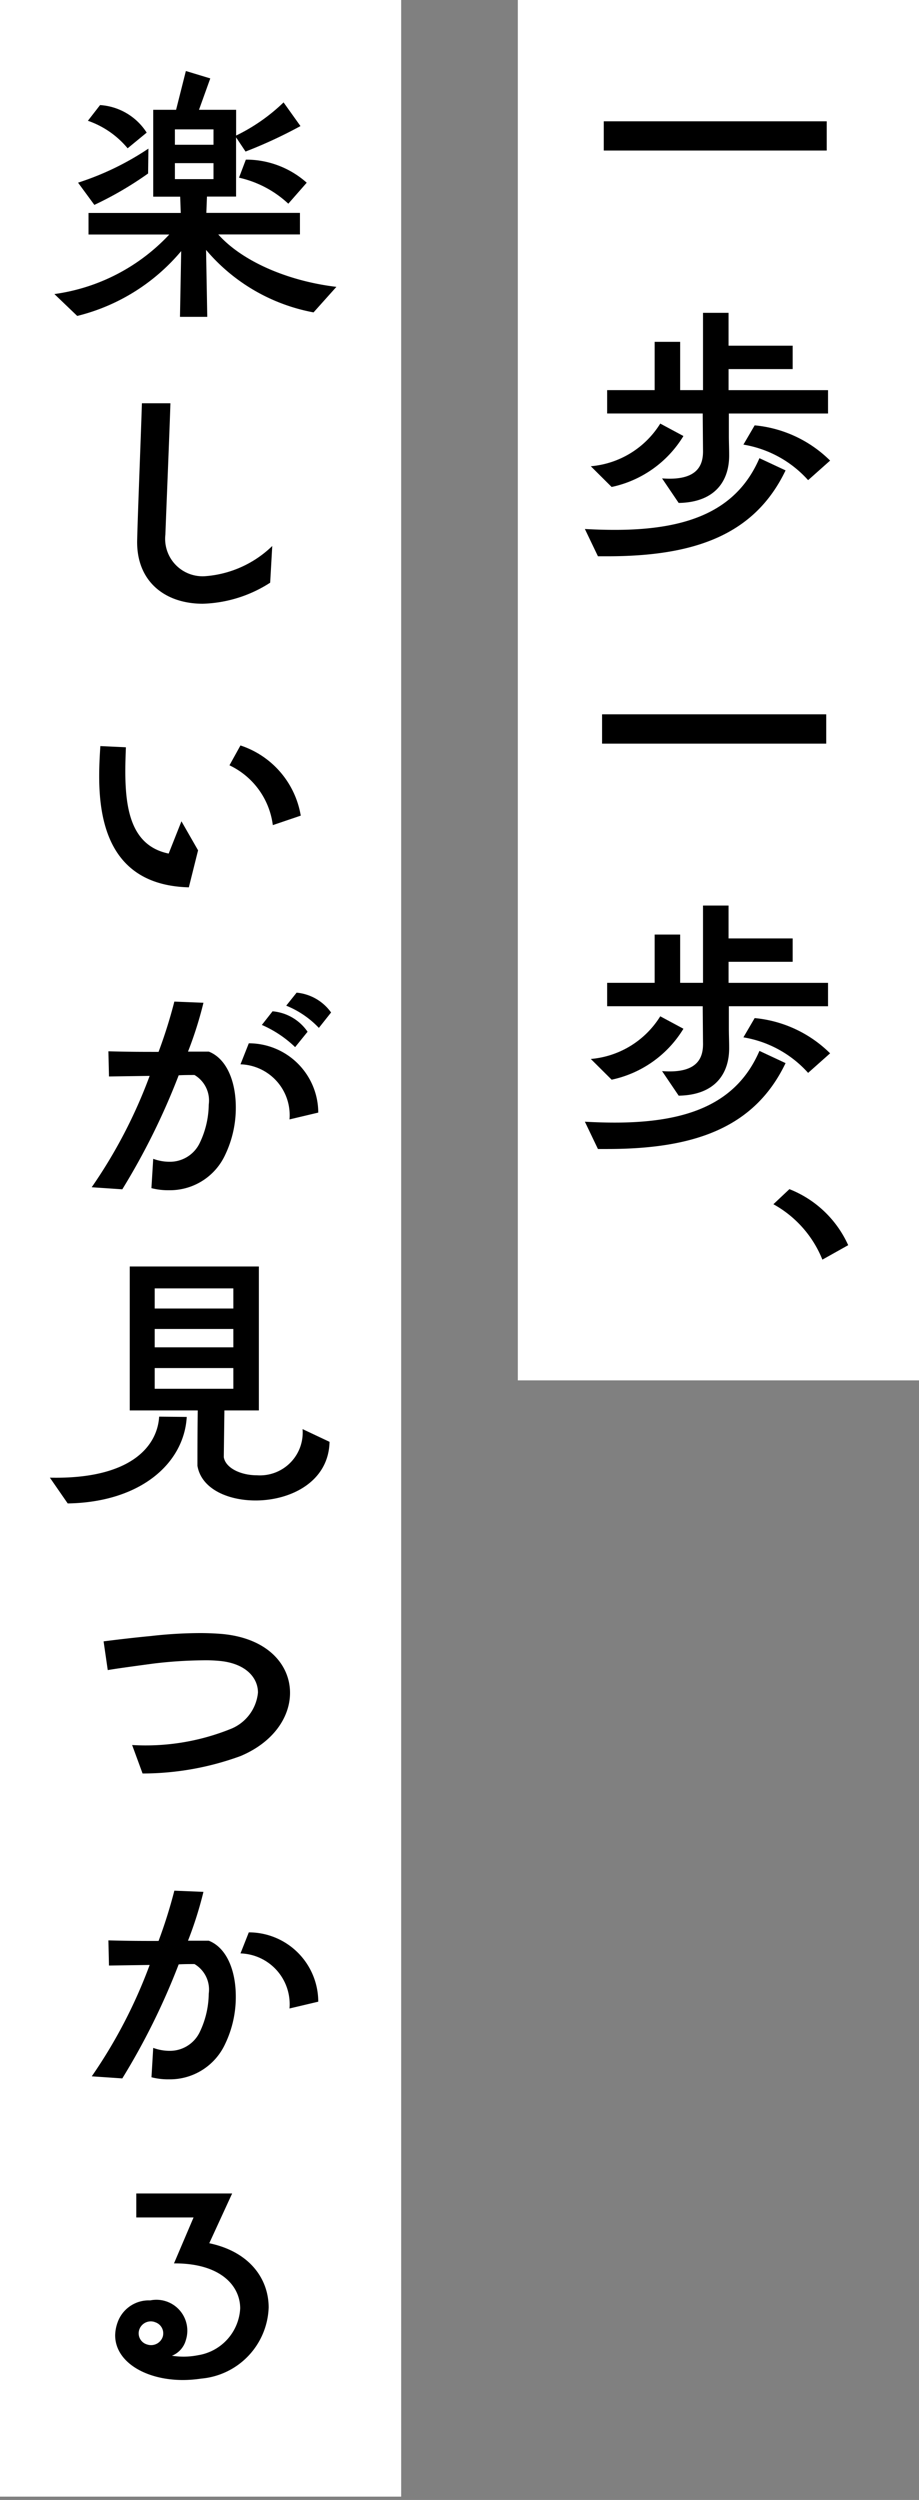
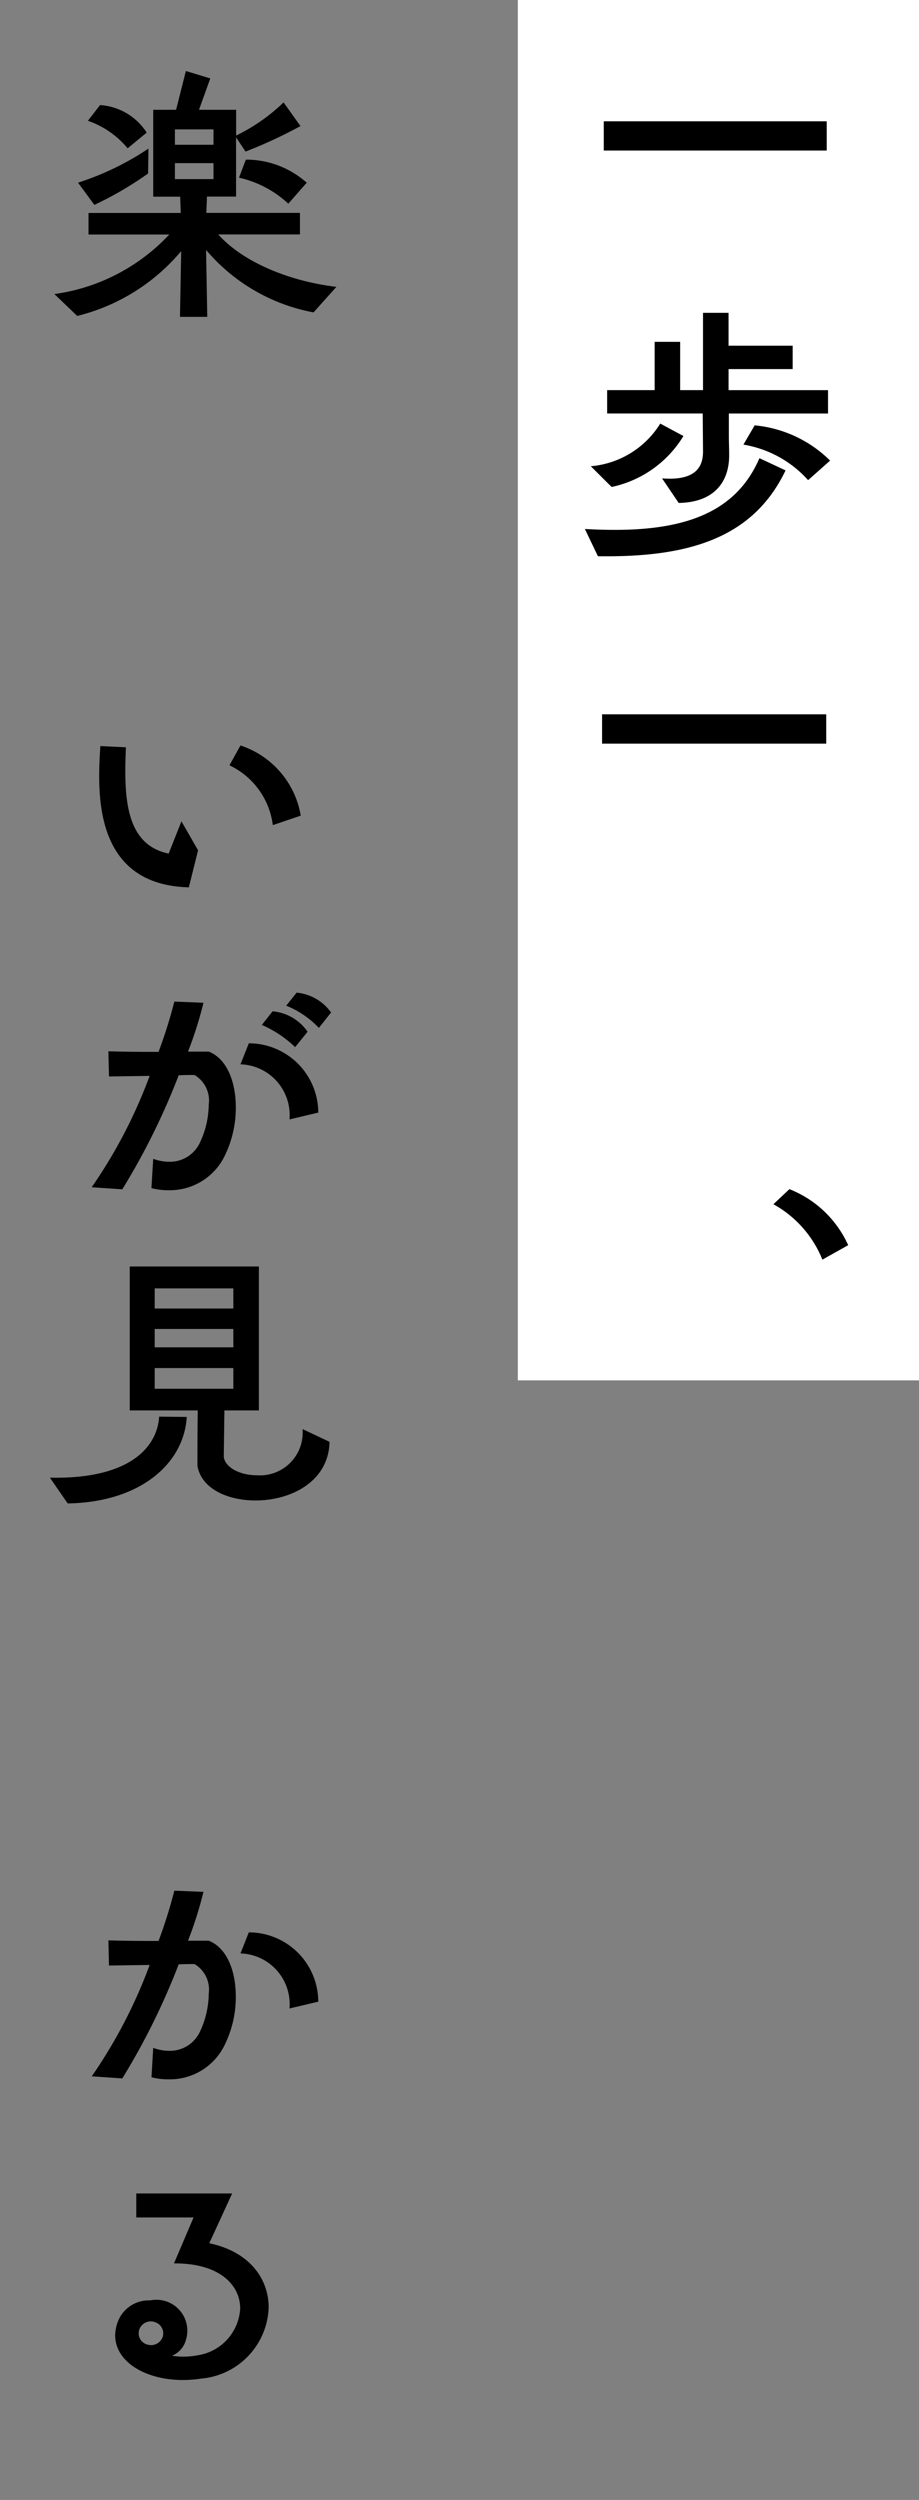
<svg xmlns="http://www.w3.org/2000/svg" width="64" height="174" viewBox="0 0 64 174">
  <rect x="0" y="0" width="64" height="174" fill="#808080" stroke="none" />
  <defs>
    <clipPath id="a">
      <rect width="63.792" height="174" fill="none" />
    </clipPath>
  </defs>
-   <rect width="27.938" height="173.769" transform="translate(0 0)" fill="#fff" />
  <rect width="27.938" height="96.076" transform="translate(36.062 0)" fill="#fff" />
  <rect width="15.526" height="2.035" transform="translate(42.047 8.443)" />
  <g transform="translate(0.208)">
    <g clip-path="url(#a)">
      <path d="M37.606,23.634C35.434,28.17,31.2,29.612,25.18,29.612h-.641l-.91-1.9c.722.041,1.427.062,2.088.062,5.211,0,8.519-1.4,10.069-4.99Zm-13.564-.289a6.322,6.322,0,0,0,4.837-2.969l1.614.866a7.724,7.724,0,0,1-5,3.546Zm9.614-3.67v1.547c0,.474.021.844.021,1.318.021,1.795-.952,3.319-3.515,3.36l-1.157-1.71c2.646.206,2.874-1.093,2.851-2l-.021-2.516H25.18V18.047h3.308v-3.36h1.777v3.36h1.591v-5.38h1.779v2.288H38.1v1.628H33.636v1.465h6.927v1.628Zm5.52,4.639a7.746,7.746,0,0,0-4.506-2.474l.784-1.341a8.6,8.6,0,0,1,5.253,2.453Z" transform="translate(16.894 9.106)" />
      <rect width="15.61" height="2.04" transform="translate(41.721 49.718)" />
-       <path d="M37.606,47.634C35.434,52.17,31.2,53.612,25.18,53.612h-.641l-.91-1.9c.722.041,1.427.062,2.088.062,5.211,0,8.519-1.4,10.069-4.99Zm-13.564-.289a6.322,6.322,0,0,0,4.837-2.969l1.614.866a7.724,7.724,0,0,1-5,3.546Zm9.614-3.67v1.547c0,.474.021.844.021,1.318.021,1.795-.952,3.319-3.515,3.36l-1.157-1.71c2.646.206,2.874-1.093,2.851-2l-.021-2.516H25.18V42.047h3.308v-3.36h1.777v3.36h1.591v-5.38h1.779v2.288H38.1v1.628H33.636v1.465h6.927v1.628Zm5.52,4.639a7.746,7.746,0,0,0-4.506-2.473l.784-1.341a8.6,8.6,0,0,1,5.253,2.453Z" transform="translate(16.894 26.36)" />
      <path d="M34.657,53.057A7.667,7.667,0,0,0,31.245,49.2l1.115-1.05a7.509,7.509,0,0,1,4.094,3.9Z" transform="translate(22.407 34.616)" />
      <path d="M20.248,19.676a12.876,12.876,0,0,1-7.485-4.349l.083,4.66h-1.9l.084-4.577A13.735,13.735,0,0,1,3.79,19.923L2.2,18.4a13.453,13.453,0,0,0,8-4.144H4.576v-1.5H11l-.04-1.134H9.082V5.575h1.593l.681-2.7,1.7.516-.786,2.185h2.586V7.368A12.818,12.818,0,0,0,18.16,5.06l1.177,1.648a32.235,32.235,0,0,1-3.825,1.774l-.66-.99v4.124H12.825l-.043,1.134H19.3v1.5H13.611c1.633,1.834,4.775,3.237,8.228,3.649Zm-16.4-9.029a19.565,19.565,0,0,0,4.9-2.37l-.022,1.731a24.14,24.14,0,0,1-3.743,2.186ZM7.3,8.255A6.245,6.245,0,0,0,4.533,6.339l.848-1.093A4.174,4.174,0,0,1,8.627,7.164ZM13.28,6.937H10.592V8.009H13.28Zm0,2.35H10.592V10.4H13.28Zm5.21,2.824A7.39,7.39,0,0,0,15.057,10.3l.476-1.257a6.342,6.342,0,0,1,4.239,1.607Z" transform="translate(1.38 2.067)" />
-       <path d="M14.806,28.819a9.123,9.123,0,0,1-4.694,1.465c-2.667,0-4.651-1.588-4.568-4.454.04-1.813.269-7.422.329-9.5H7.859c-.06,1.978-.29,7.443-.35,9.133A2.607,2.607,0,0,0,10.3,28.365a7.5,7.5,0,0,0,4.651-2.1Z" transform="translate(3.801 11.737)" />
-       <path d="M10.252,40.06c-5.416-.144-6.244-4.412-6.244-7.732,0-.761.041-1.5.083-2.1l1.777.083c-.019.557-.04,1.114-.04,1.648,0,2.723.434,5.217,3.019,5.751l.89-2.247,1.158,2.021ZM16.1,35.73a5.349,5.349,0,0,0-3.019-4.163l.765-1.382a6.228,6.228,0,0,1,4.2,4.885Z" transform="translate(2.691 21.7)" />
+       <path d="M10.252,40.06c-5.416-.144-6.244-4.412-6.244-7.732,0-.761.041-1.5.083-2.1l1.777.083c-.019.557-.04,1.114-.04,1.648,0,2.723.434,5.217,3.019,5.751l.89-2.247,1.158,2.021M16.1,35.73a5.349,5.349,0,0,0-3.019-4.163l.765-1.382a6.228,6.228,0,0,1,4.2,4.885Z" transform="translate(2.691 21.7)" />
      <path d="M7.988,51.759a3.289,3.289,0,0,0,1.138.206,2.3,2.3,0,0,0,2.107-1.32,6.3,6.3,0,0,0,.622-2.659,2.063,2.063,0,0,0-.993-2.061c-.331,0-.7,0-1.1.021a48.1,48.1,0,0,1-3.927,7.936l-2.131-.144A34.725,34.725,0,0,0,7.74,45.987l-2.832.041-.041-1.753c1.469.041,2.481.041,3.493.041a34.209,34.209,0,0,0,1.1-3.5l2.027.081a26.552,26.552,0,0,1-1.076,3.4h1.448c1.26.5,1.881,2.1,1.881,3.876a7.571,7.571,0,0,1-.745,3.319,4.237,4.237,0,0,1-3.908,2.453A4.606,4.606,0,0,1,7.863,53.8Zm9.49-2.742a3.536,3.536,0,0,0-3.412-3.835l.579-1.463a4.837,4.837,0,0,1,4.837,4.823Zm.393-5.031a7.847,7.847,0,0,0-2.317-1.545l.745-.949a3.3,3.3,0,0,1,2.439,1.423Zm1.653-1.339A6.477,6.477,0,0,0,17.251,41.1l.724-.906a3.32,3.32,0,0,1,2.4,1.38Z" transform="translate(2.474 28.896)" />
      <path d="M11.548,61.754c-.186,3.216-3.2,5.939-8.29,6.02L2.017,65.98c5.6.124,7.485-2.164,7.609-4.247Zm9.945,1.733c-.062,2.783-2.71,4.081-5.149,4.081-1.964,0-3.782-.823-4.051-2.412,0-.66,0-2.329.021-3.856H7.578V51.282h8.993V61.3h-2.4c-.022,1.609-.043,3.094-.043,3.257.124.743,1.158,1.258,2.317,1.258A2.977,2.977,0,0,0,19.613,62.6Zm-6.7-10.68H9.316v1.4h5.478Zm0,2.824H9.316V56.91h5.478Zm0,2.721H9.316v1.442h5.478Z" transform="translate(1.249 36.867)" />
-       <path d="M6.172,73.918a15.822,15.822,0,0,0,6.8-1.093,3.039,3.039,0,0,0,1.964-2.556c0-1.05-.867-2.04-2.688-2.205a9.927,9.927,0,0,0-1.138-.041,30.676,30.676,0,0,0-3.453.227c-1.383.186-2.6.351-3.182.454l-.29-2c.641-.083,1.984-.248,3.287-.371a31.07,31.07,0,0,1,3.432-.206c.517,0,1.034.022,1.529.062,3.163.289,4.736,2.125,4.736,4.1,0,1.669-1.138,3.422-3.432,4.392A19.855,19.855,0,0,1,6.9,75.9Z" transform="translate(2.821 47.537)" />
      <path d="M7.988,87.5a3.3,3.3,0,0,0,1.138.206,2.3,2.3,0,0,0,2.108-1.318,6.309,6.309,0,0,0,.621-2.661,2.061,2.061,0,0,0-.993-2.061c-.329,0-.7,0-1.1.021a48.055,48.055,0,0,1-3.927,7.938L3.709,89.48a34.85,34.85,0,0,0,4.032-7.752l-2.834.041-.04-1.752c1.467.041,2.479.041,3.493.041a34.523,34.523,0,0,0,1.1-3.5l2.026.083a26.365,26.365,0,0,1-1.076,3.4h1.448c1.262.5,1.881,2.1,1.881,3.874a7.542,7.542,0,0,1-.745,3.319,4.235,4.235,0,0,1-3.906,2.455,4.606,4.606,0,0,1-1.221-.144Zm9.49-2.742a3.534,3.534,0,0,0-3.412-3.833l.579-1.465a4.836,4.836,0,0,1,4.837,4.825Z" transform="translate(2.474 55.035)" />
      <path d="M10.113,90.486H6.124V88.817H12.8l-1.593,3.464c2.853.6,4.136,2.515,4.136,4.474a5.148,5.148,0,0,1-4.692,4.947,8.921,8.921,0,0,1-1.264.1c-2.646,0-4.734-1.279-4.734-3.113a2.787,2.787,0,0,1,.165-.887A2.3,2.3,0,0,1,7.094,96.26,2.151,2.151,0,0,1,9.577,99.02a1.639,1.639,0,0,1-.972,1.093,5.743,5.743,0,0,0,.807.062,5.272,5.272,0,0,0,1.014-.1,3.485,3.485,0,0,0,2.934-3.257c0-1.587-1.384-3.154-4.61-3.134ZM7.406,97.764a.848.848,0,0,0-1.076.536.807.807,0,0,0,.557,1.031A.857.857,0,0,0,7.963,98.8a.813.813,0,0,0-.557-1.031" transform="translate(3.159 63.851)" />
    </g>
  </g>
</svg>